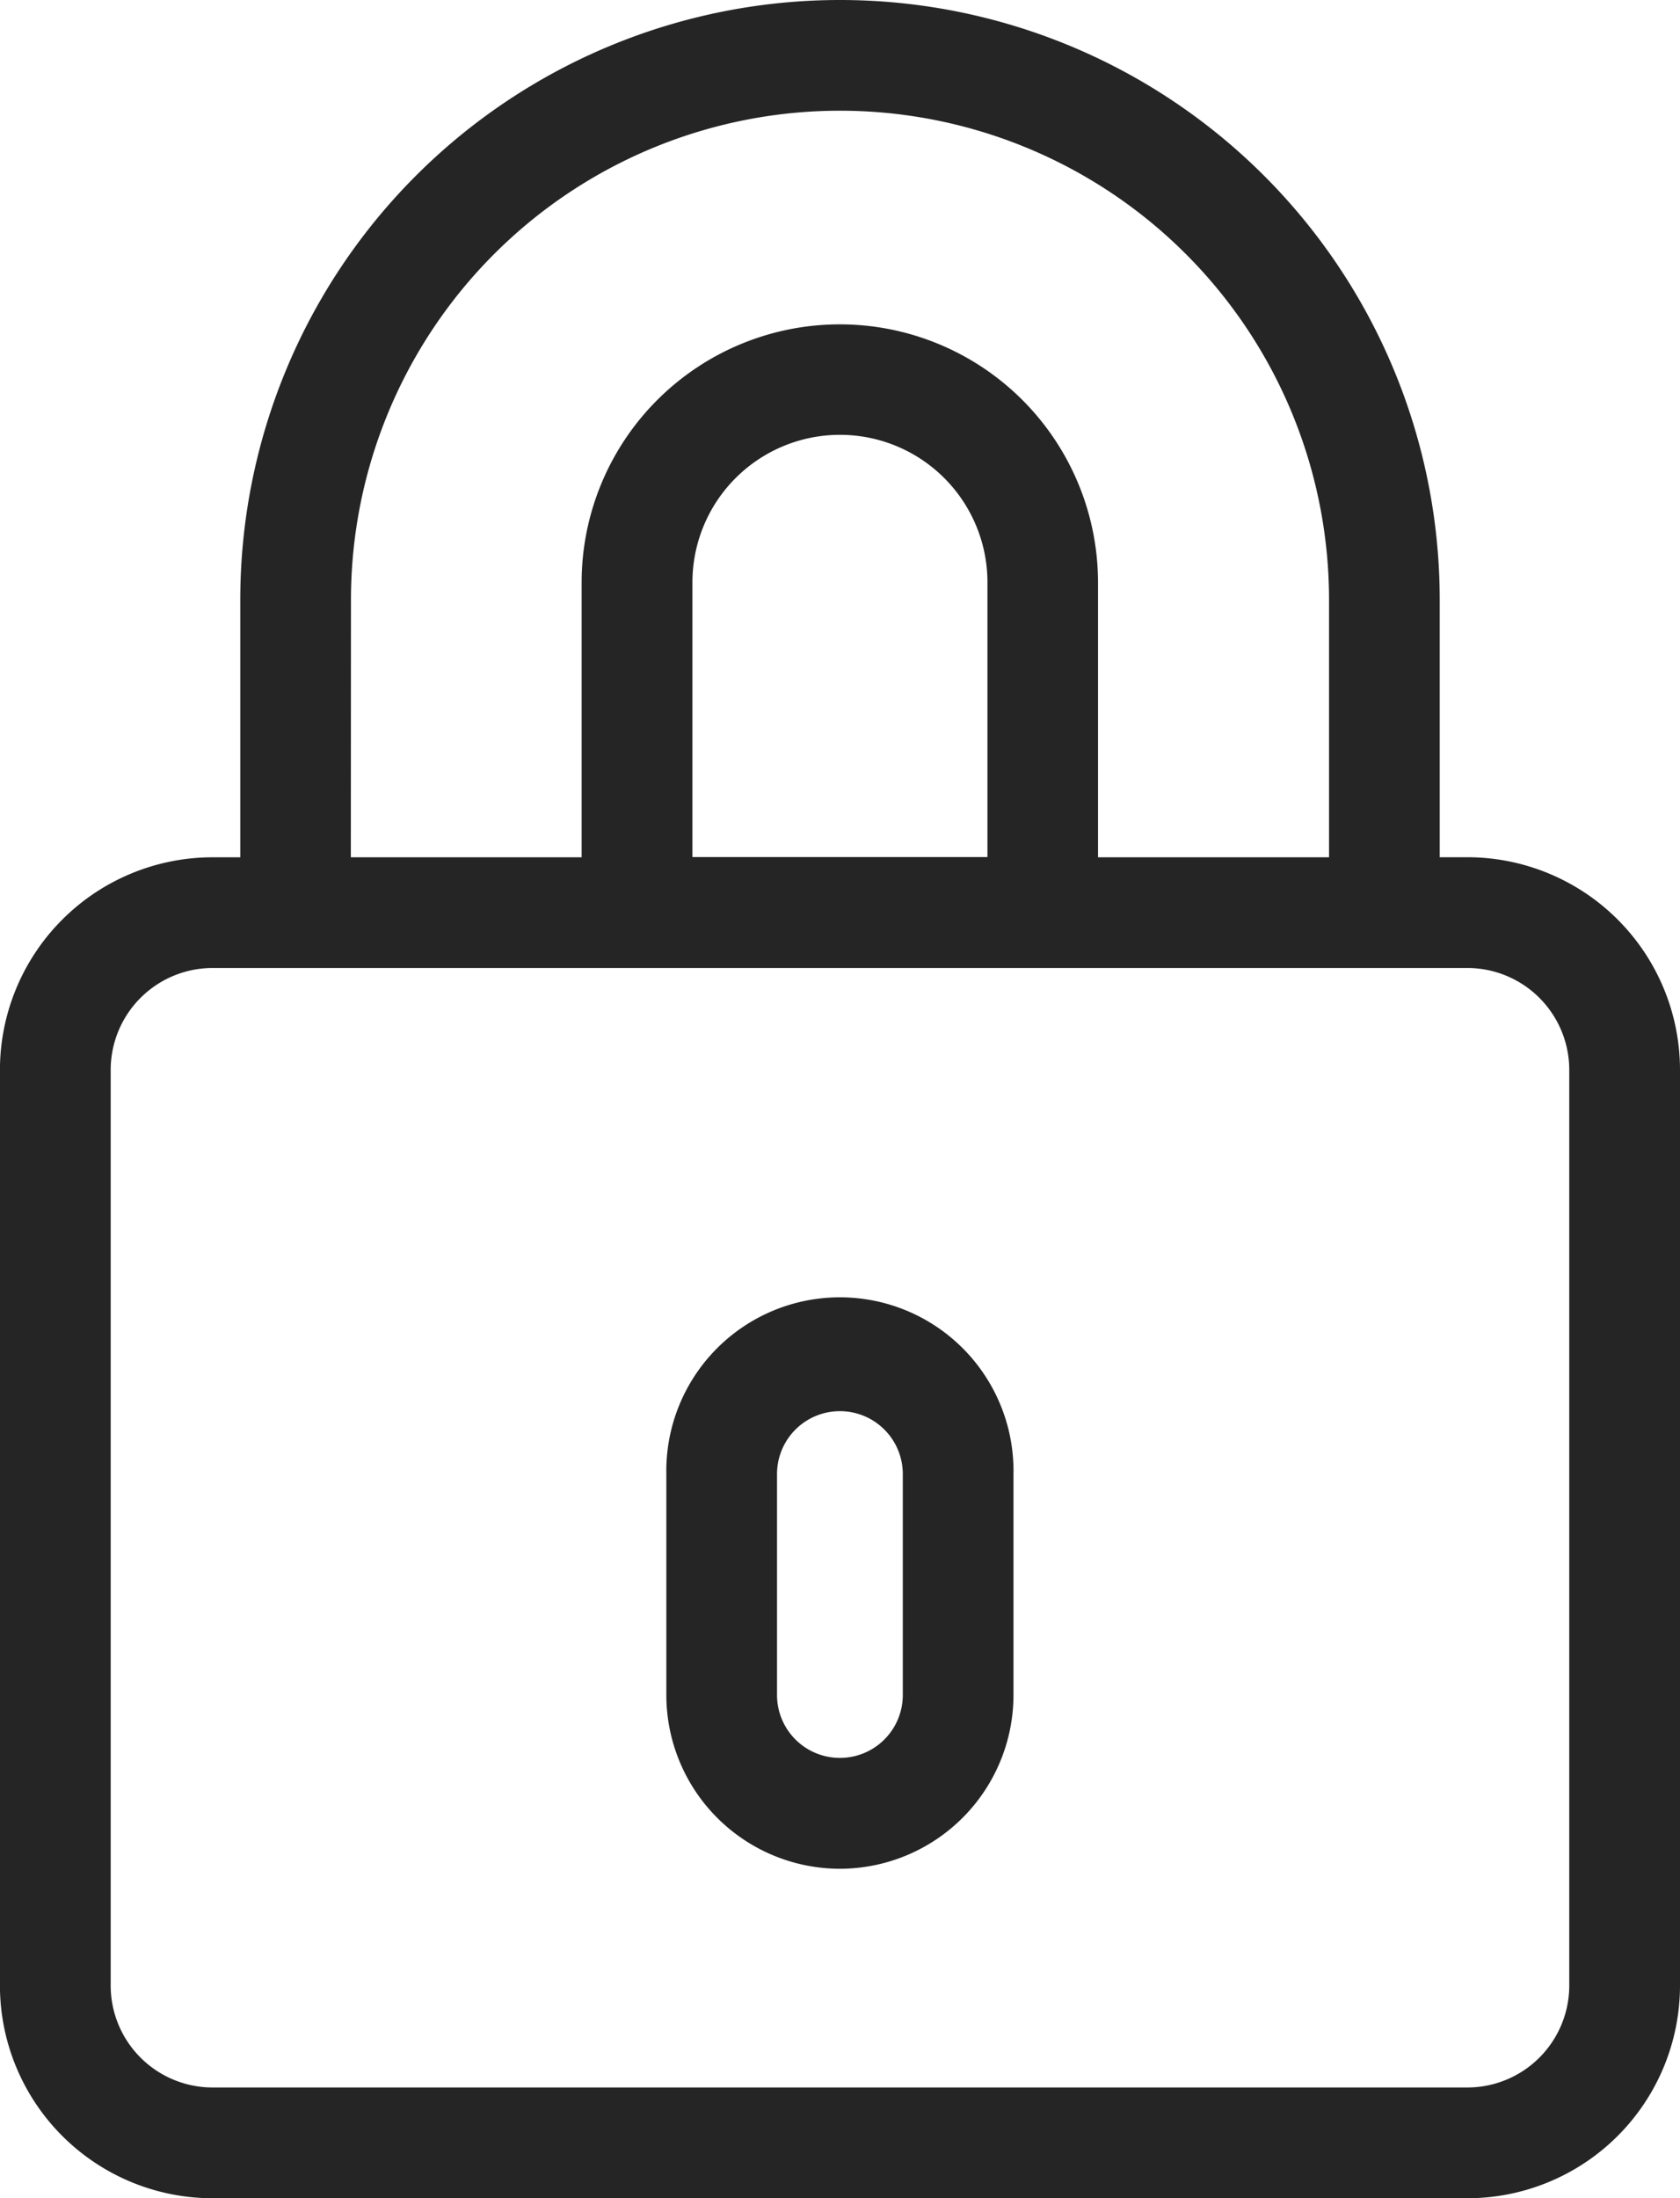
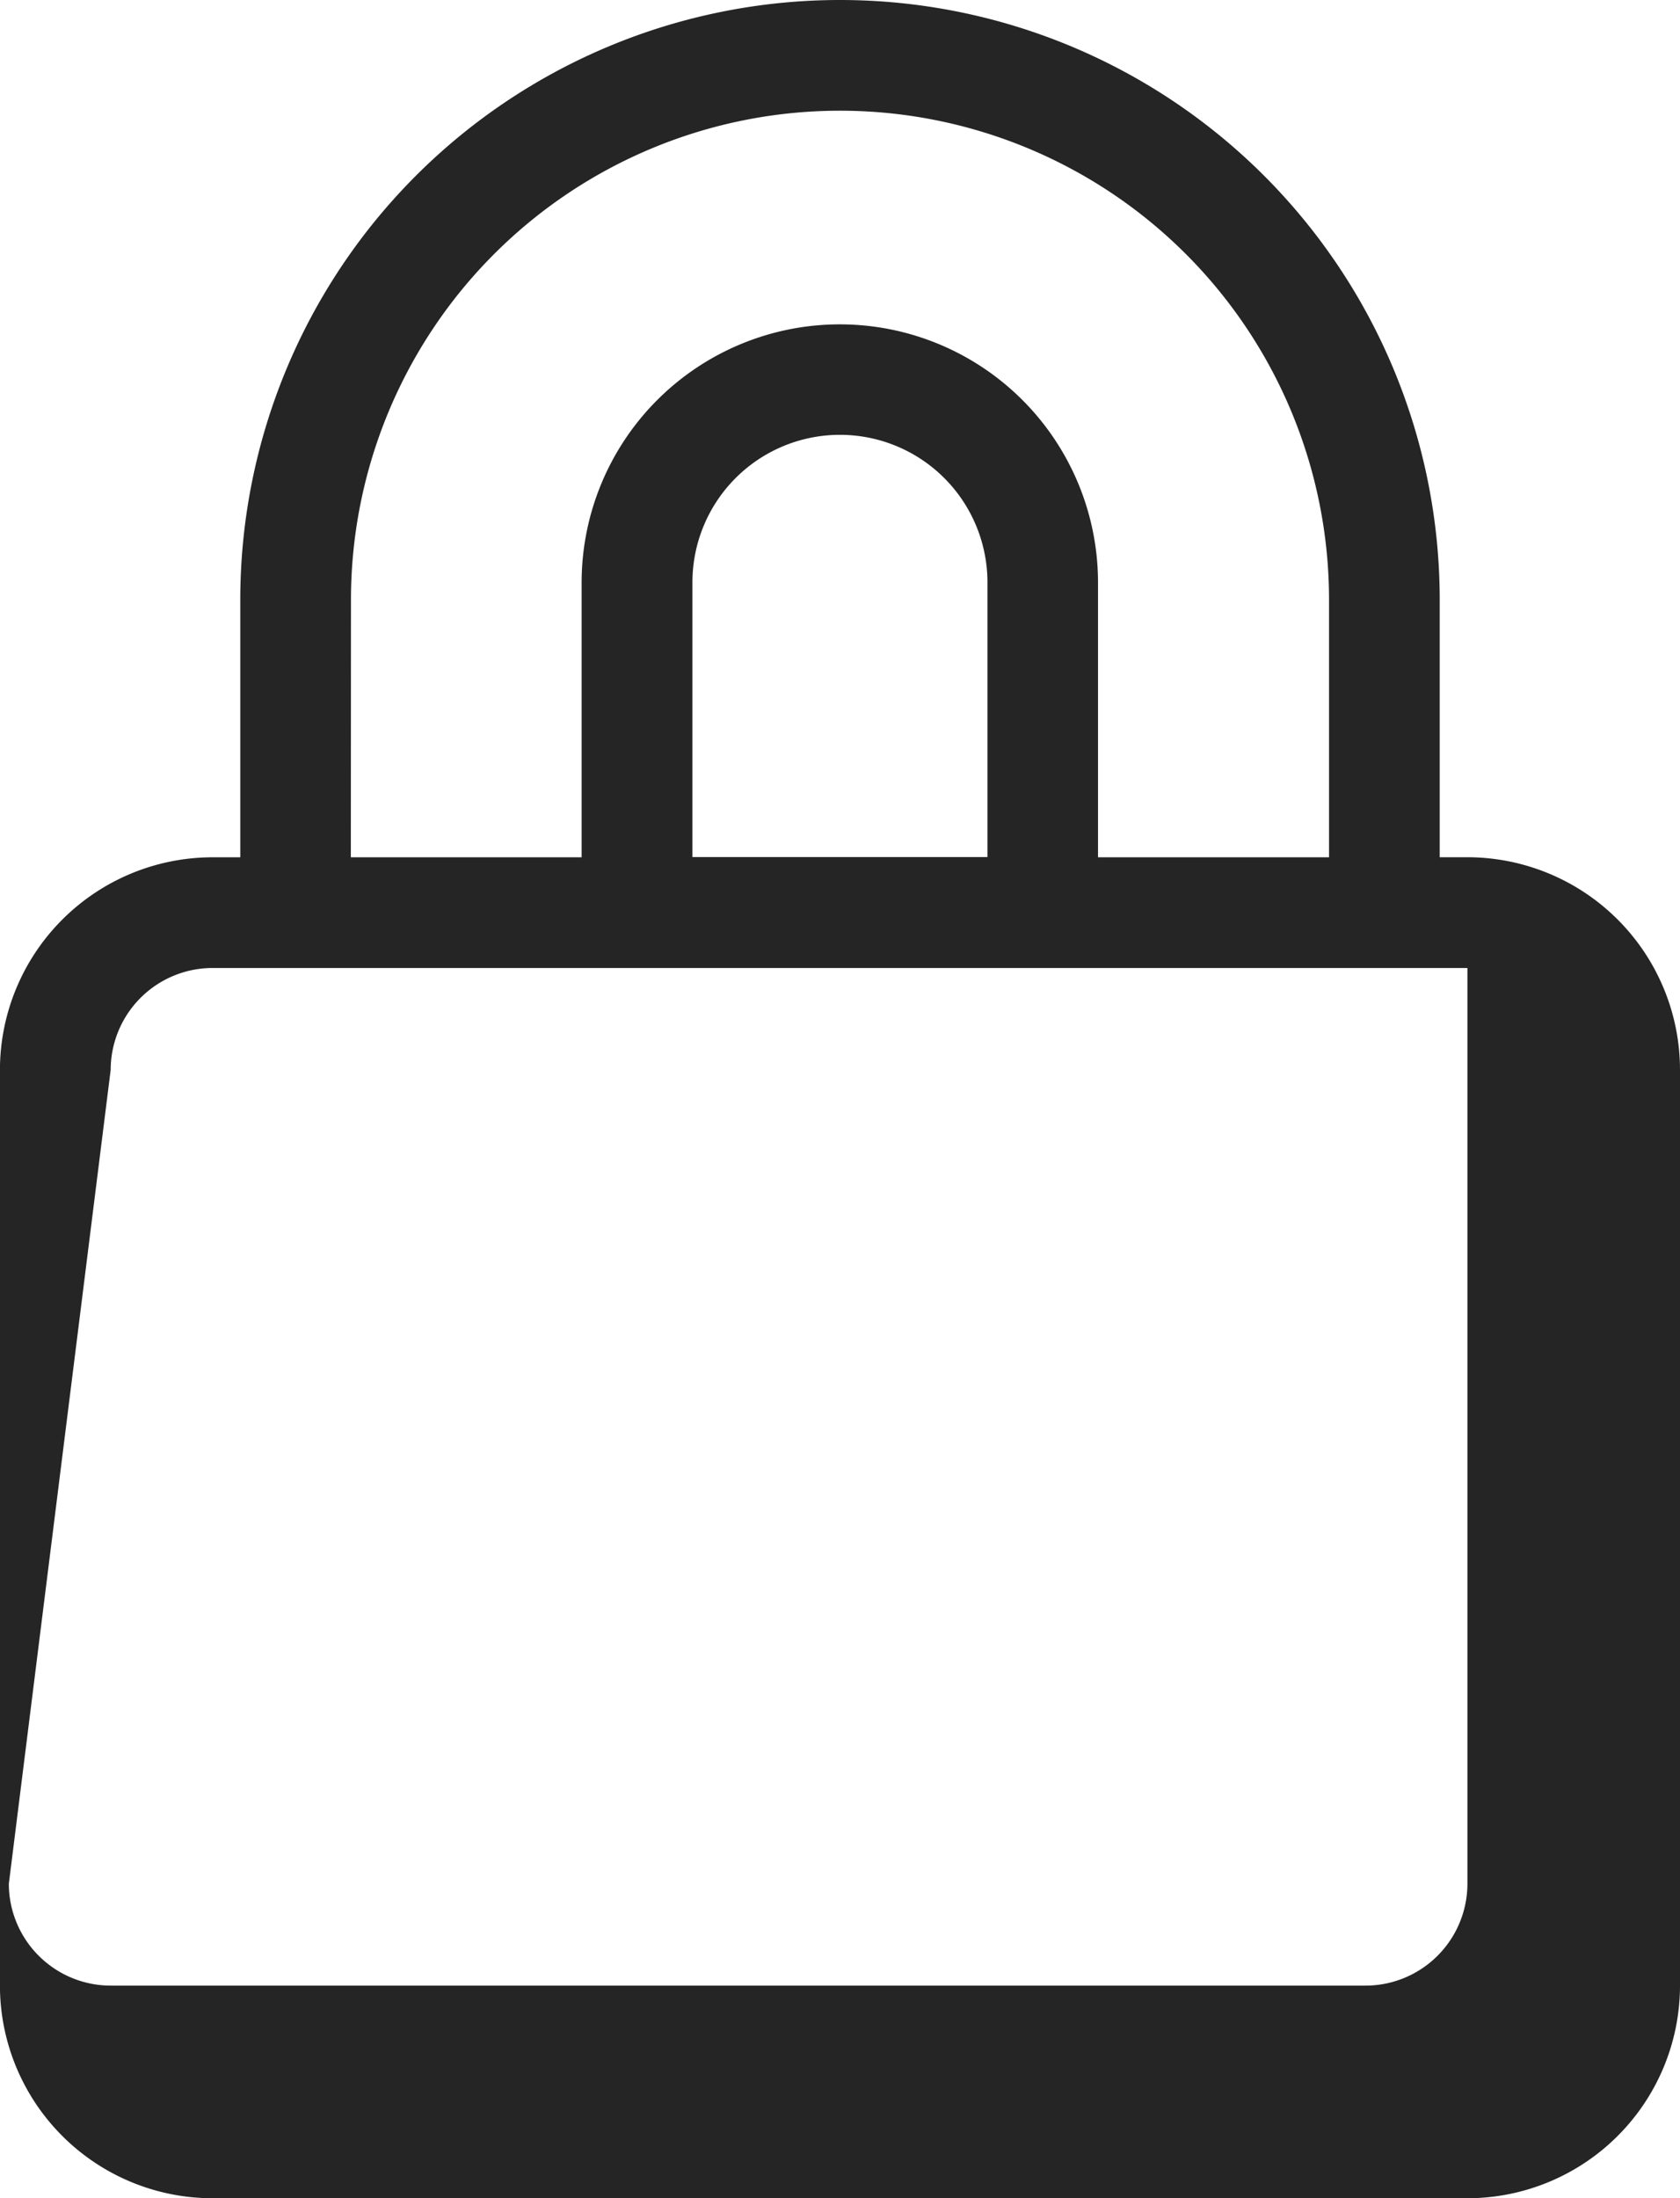
<svg xmlns="http://www.w3.org/2000/svg" width="28.142" height="36.813" viewBox="0 0 28.142 36.813">
  <g id="Group_1176" data-name="Group 1176" transform="translate(1255.918 -7511.576)">
    <g id="Group_1175" data-name="Group 1175" transform="translate(-5030.625 7203.952)">
-       <path id="Path_3875" data-name="Path 3875" d="M3778.267,344.438h21.021a3.564,3.564,0,0,0,3.561-3.561V325.541a3.564,3.564,0,0,0-3.561-3.561h-.464V317.67a10.046,10.046,0,0,0-20.092,0v4.311h-.465a3.564,3.564,0,0,0-3.561,3.561v15.336A3.564,3.564,0,0,0,3778.267,344.438Zm2.319-26.768a8.192,8.192,0,0,1,16.384,0v4.311H3793.1v-4.6a4.325,4.325,0,1,0-8.65,0v4.6h-3.866Zm5.72-.293a2.471,2.471,0,0,1,4.942,0v4.6h-4.942Zm-9.745,8.164a1.708,1.708,0,0,1,1.706-1.706h21.021a1.708,1.708,0,0,1,1.706,1.706v15.336a1.708,1.708,0,0,1-1.706,1.706h-21.021a1.708,1.708,0,0,1-1.706-1.706Z" fill="#252525" />
-       <path id="Path_3876" data-name="Path 3876" d="M3929.08,612.6a2.912,2.912,0,0,0,2.908-2.908v-3.7a2.908,2.908,0,1,0-5.815,0v3.7A2.911,2.911,0,0,0,3929.08,612.6Zm-1.053-6.61a1.053,1.053,0,1,1,2.107,0v3.7a1.053,1.053,0,1,1-2.107,0Z" transform="translate(-140.304 -273.68)" fill="#252525" />
+       <path id="Path_3875" data-name="Path 3875" d="M3778.267,344.438h21.021a3.564,3.564,0,0,0,3.561-3.561V325.541a3.564,3.564,0,0,0-3.561-3.561h-.464V317.67a10.046,10.046,0,0,0-20.092,0v4.311h-.465a3.564,3.564,0,0,0-3.561,3.561v15.336A3.564,3.564,0,0,0,3778.267,344.438Zm2.319-26.768a8.192,8.192,0,0,1,16.384,0v4.311H3793.1v-4.6a4.325,4.325,0,1,0-8.65,0v4.6h-3.866Zm5.72-.293a2.471,2.471,0,0,1,4.942,0v4.6h-4.942Zm-9.745,8.164a1.708,1.708,0,0,1,1.706-1.706h21.021v15.336a1.708,1.708,0,0,1-1.706,1.706h-21.021a1.708,1.708,0,0,1-1.706-1.706Z" fill="#252525" />
    </g>
  </g>
</svg>